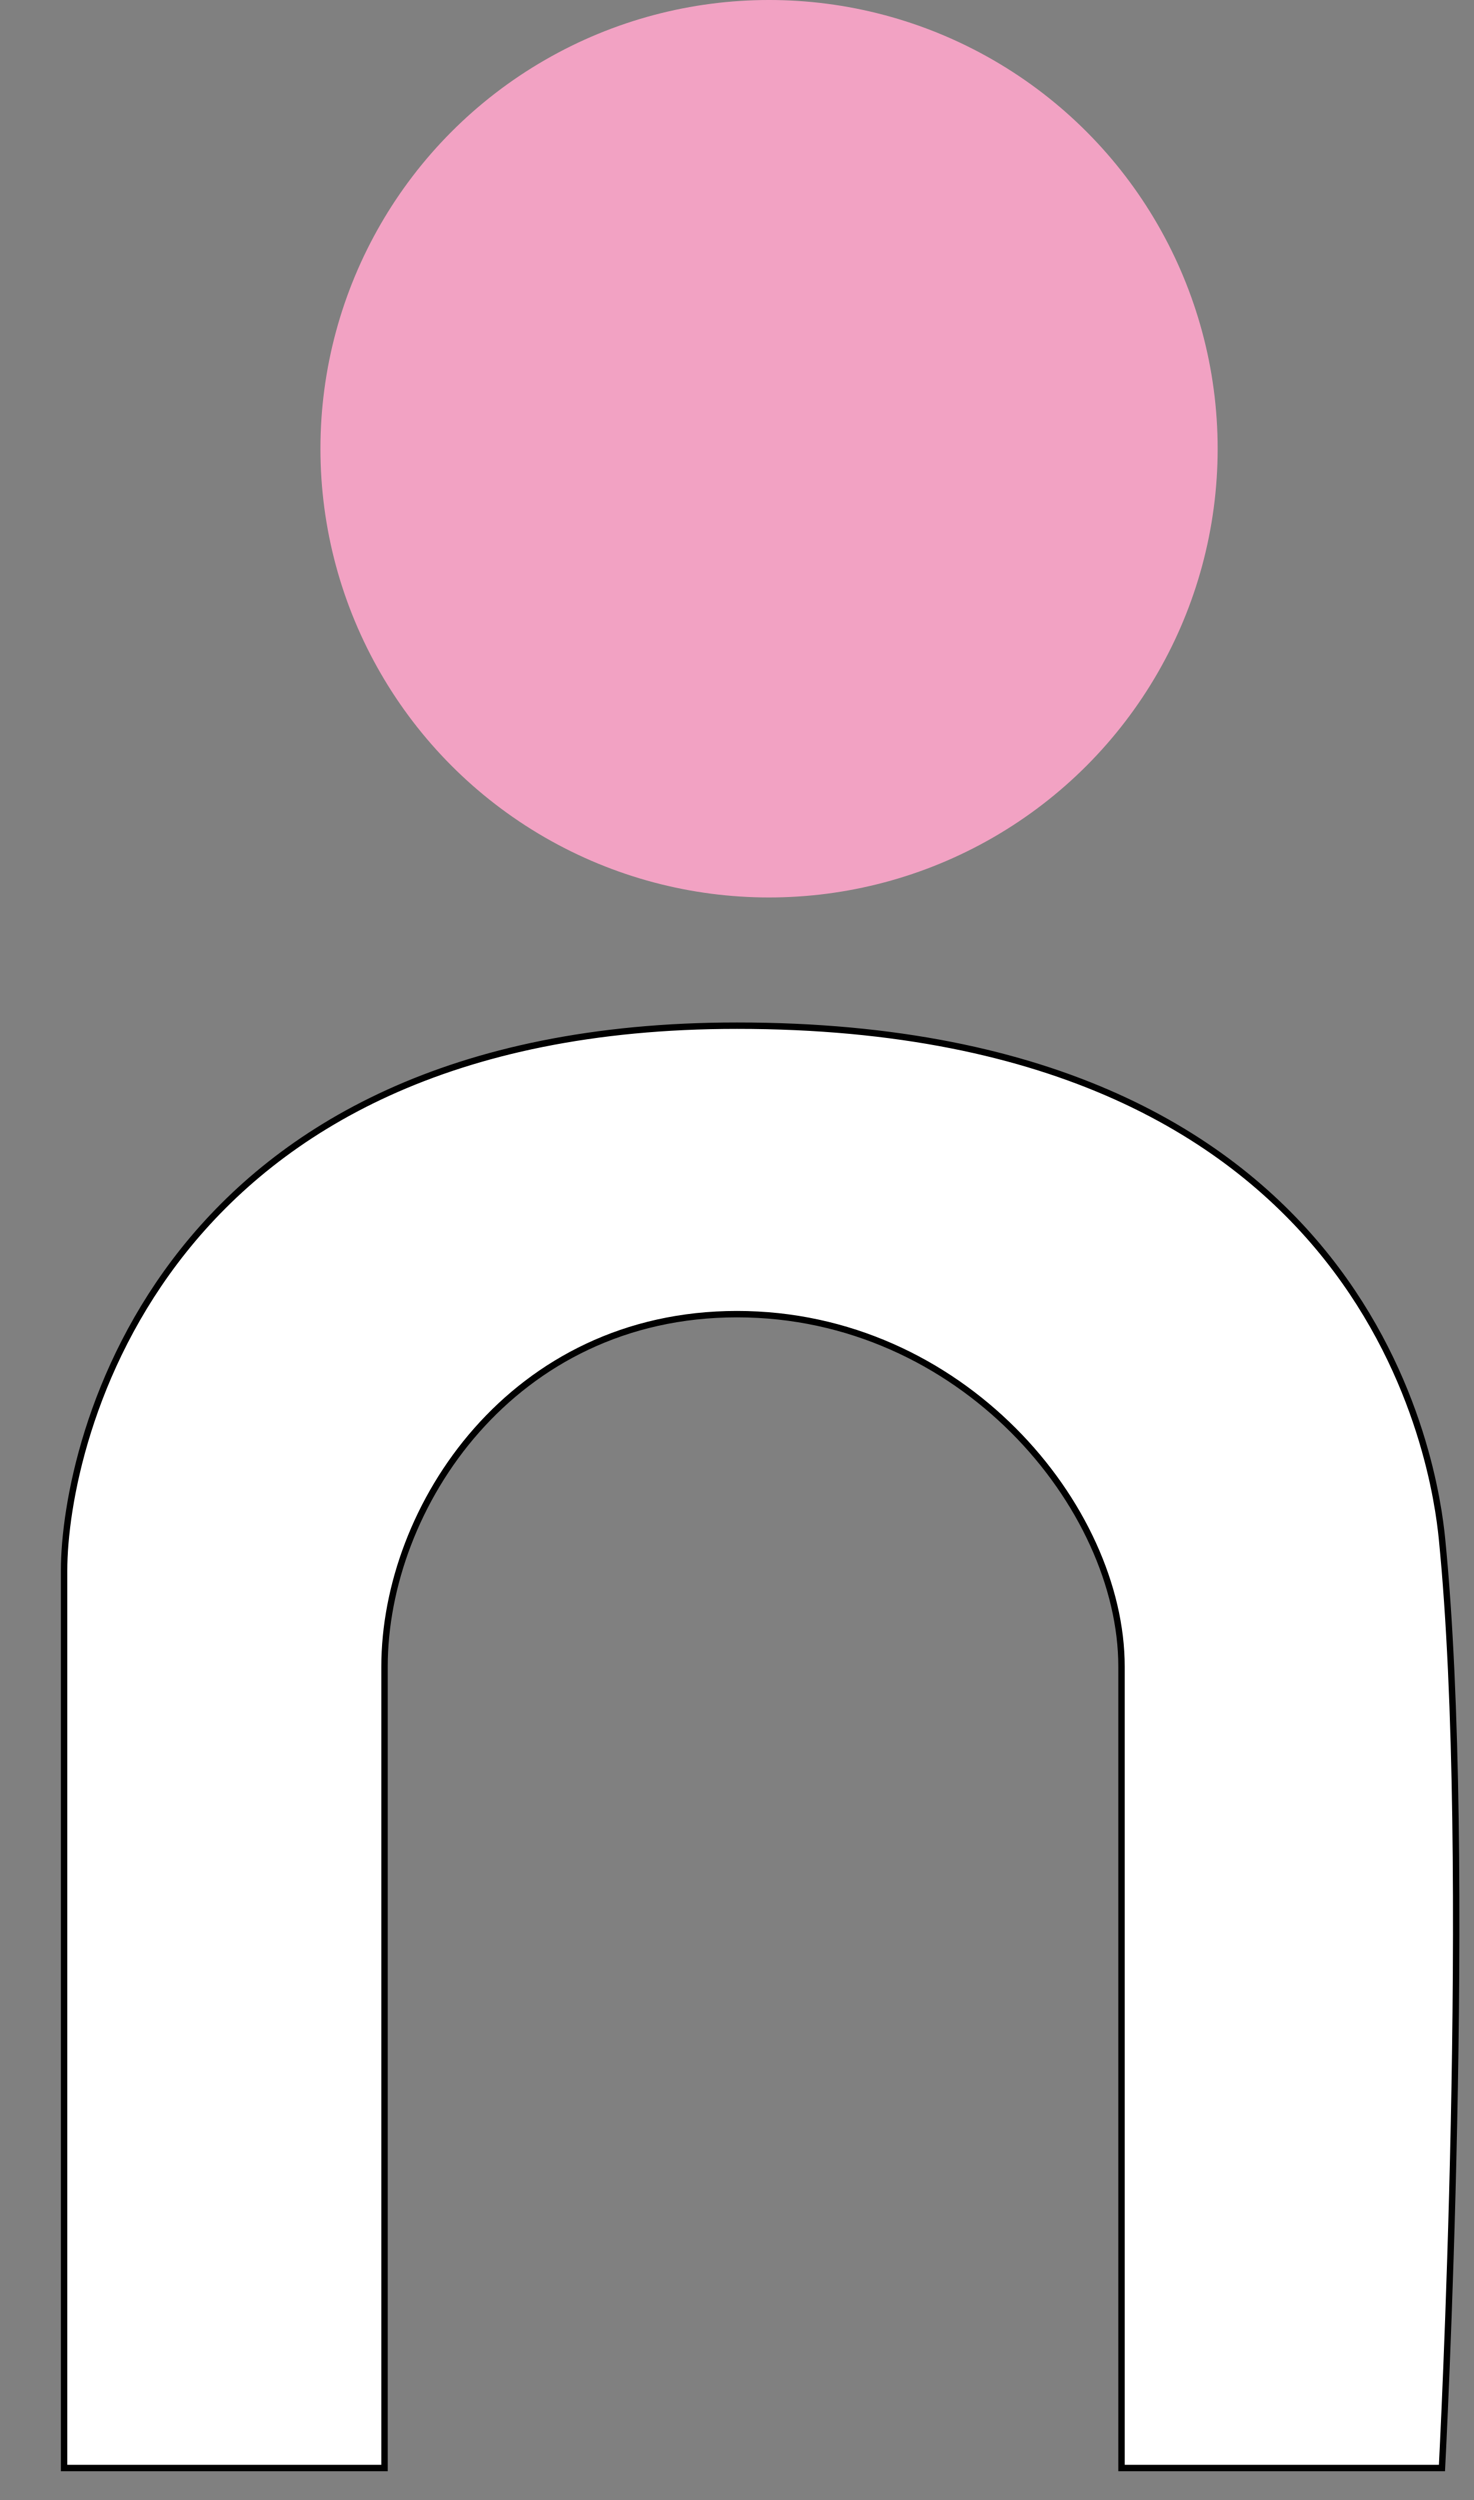
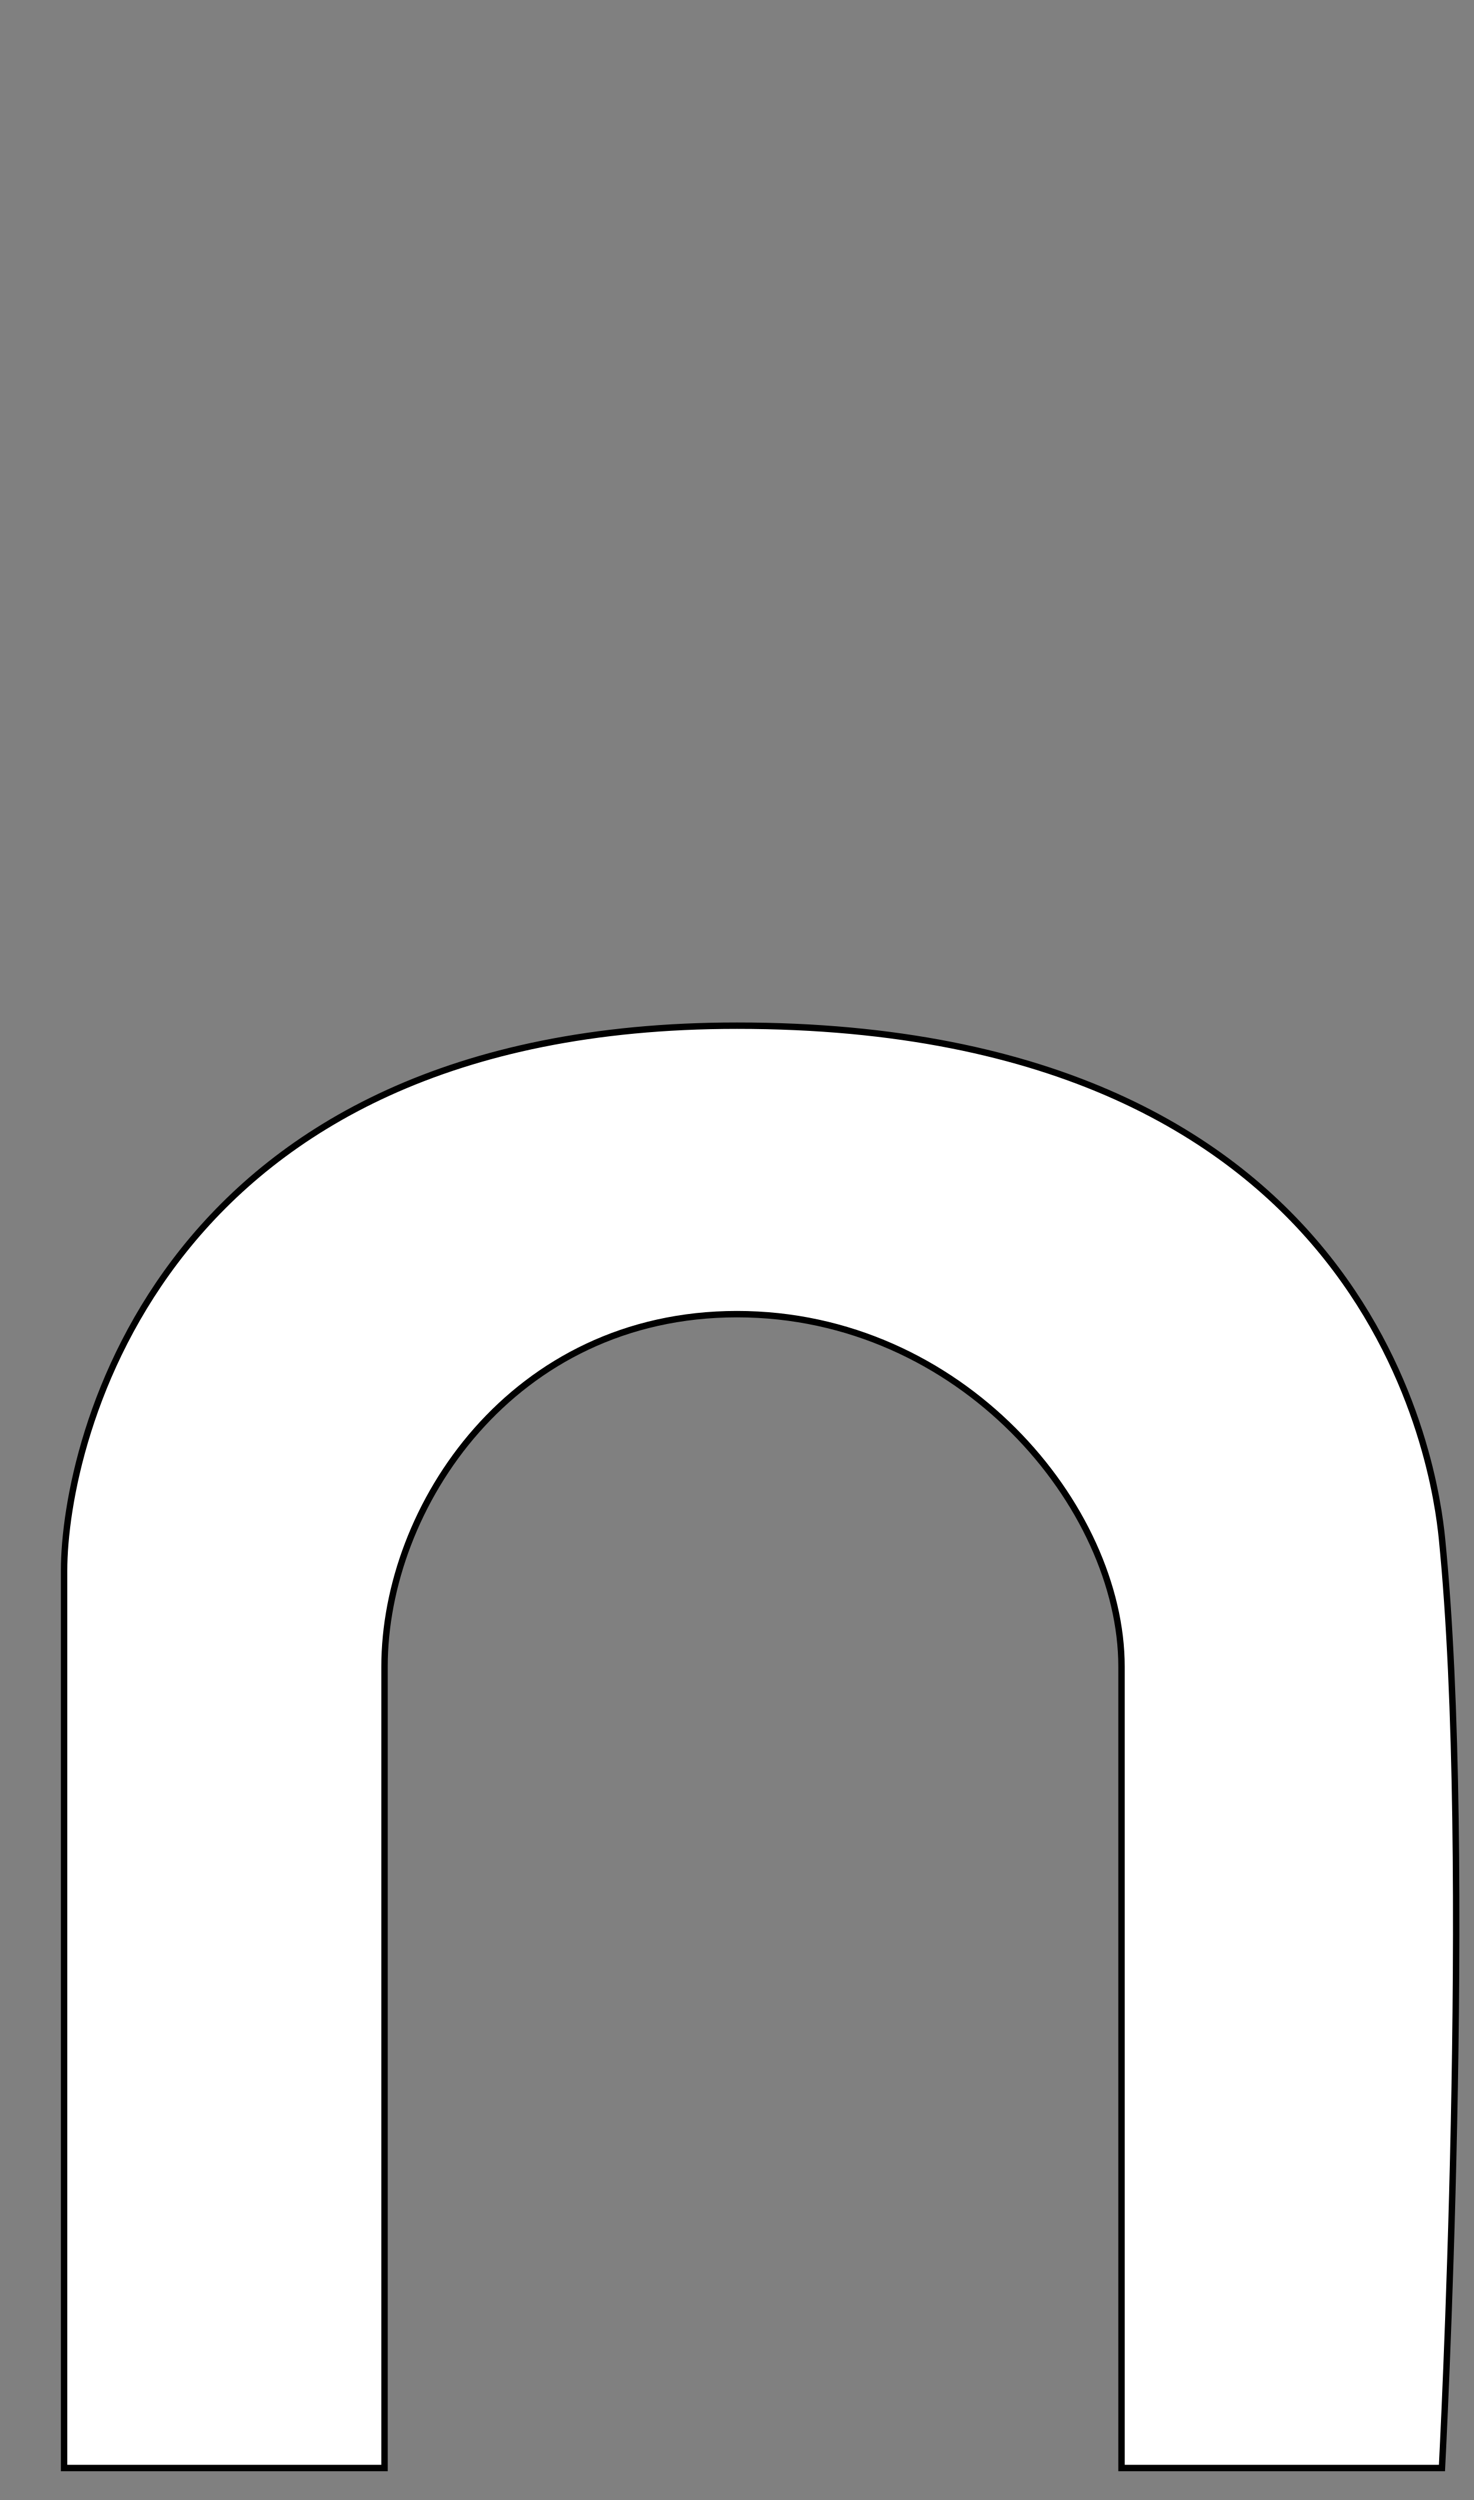
<svg xmlns="http://www.w3.org/2000/svg" width="23" height="39" viewBox="0 0 23 39" fill="none">
  <rect x="0" y="0" width="23" height="39" fill="#808080" stroke="none" />
-   <circle cx="12" cy="7" r="7" fill="#F2A2C3" />
  <path d="M11.5 20.5C8 20.5 6 23.5 6 26V38.5H1V24.5C1 22.5 2.486 16 11.5 16C21.5 16 22.4 23 22.5 24C23 29 22.5 38.5 22.5 38.5H17.5V26C17.5 23.5 15 20.5 11.5 20.5Z" fill="white" stroke="black" stroke-width="0.1" />
</svg>